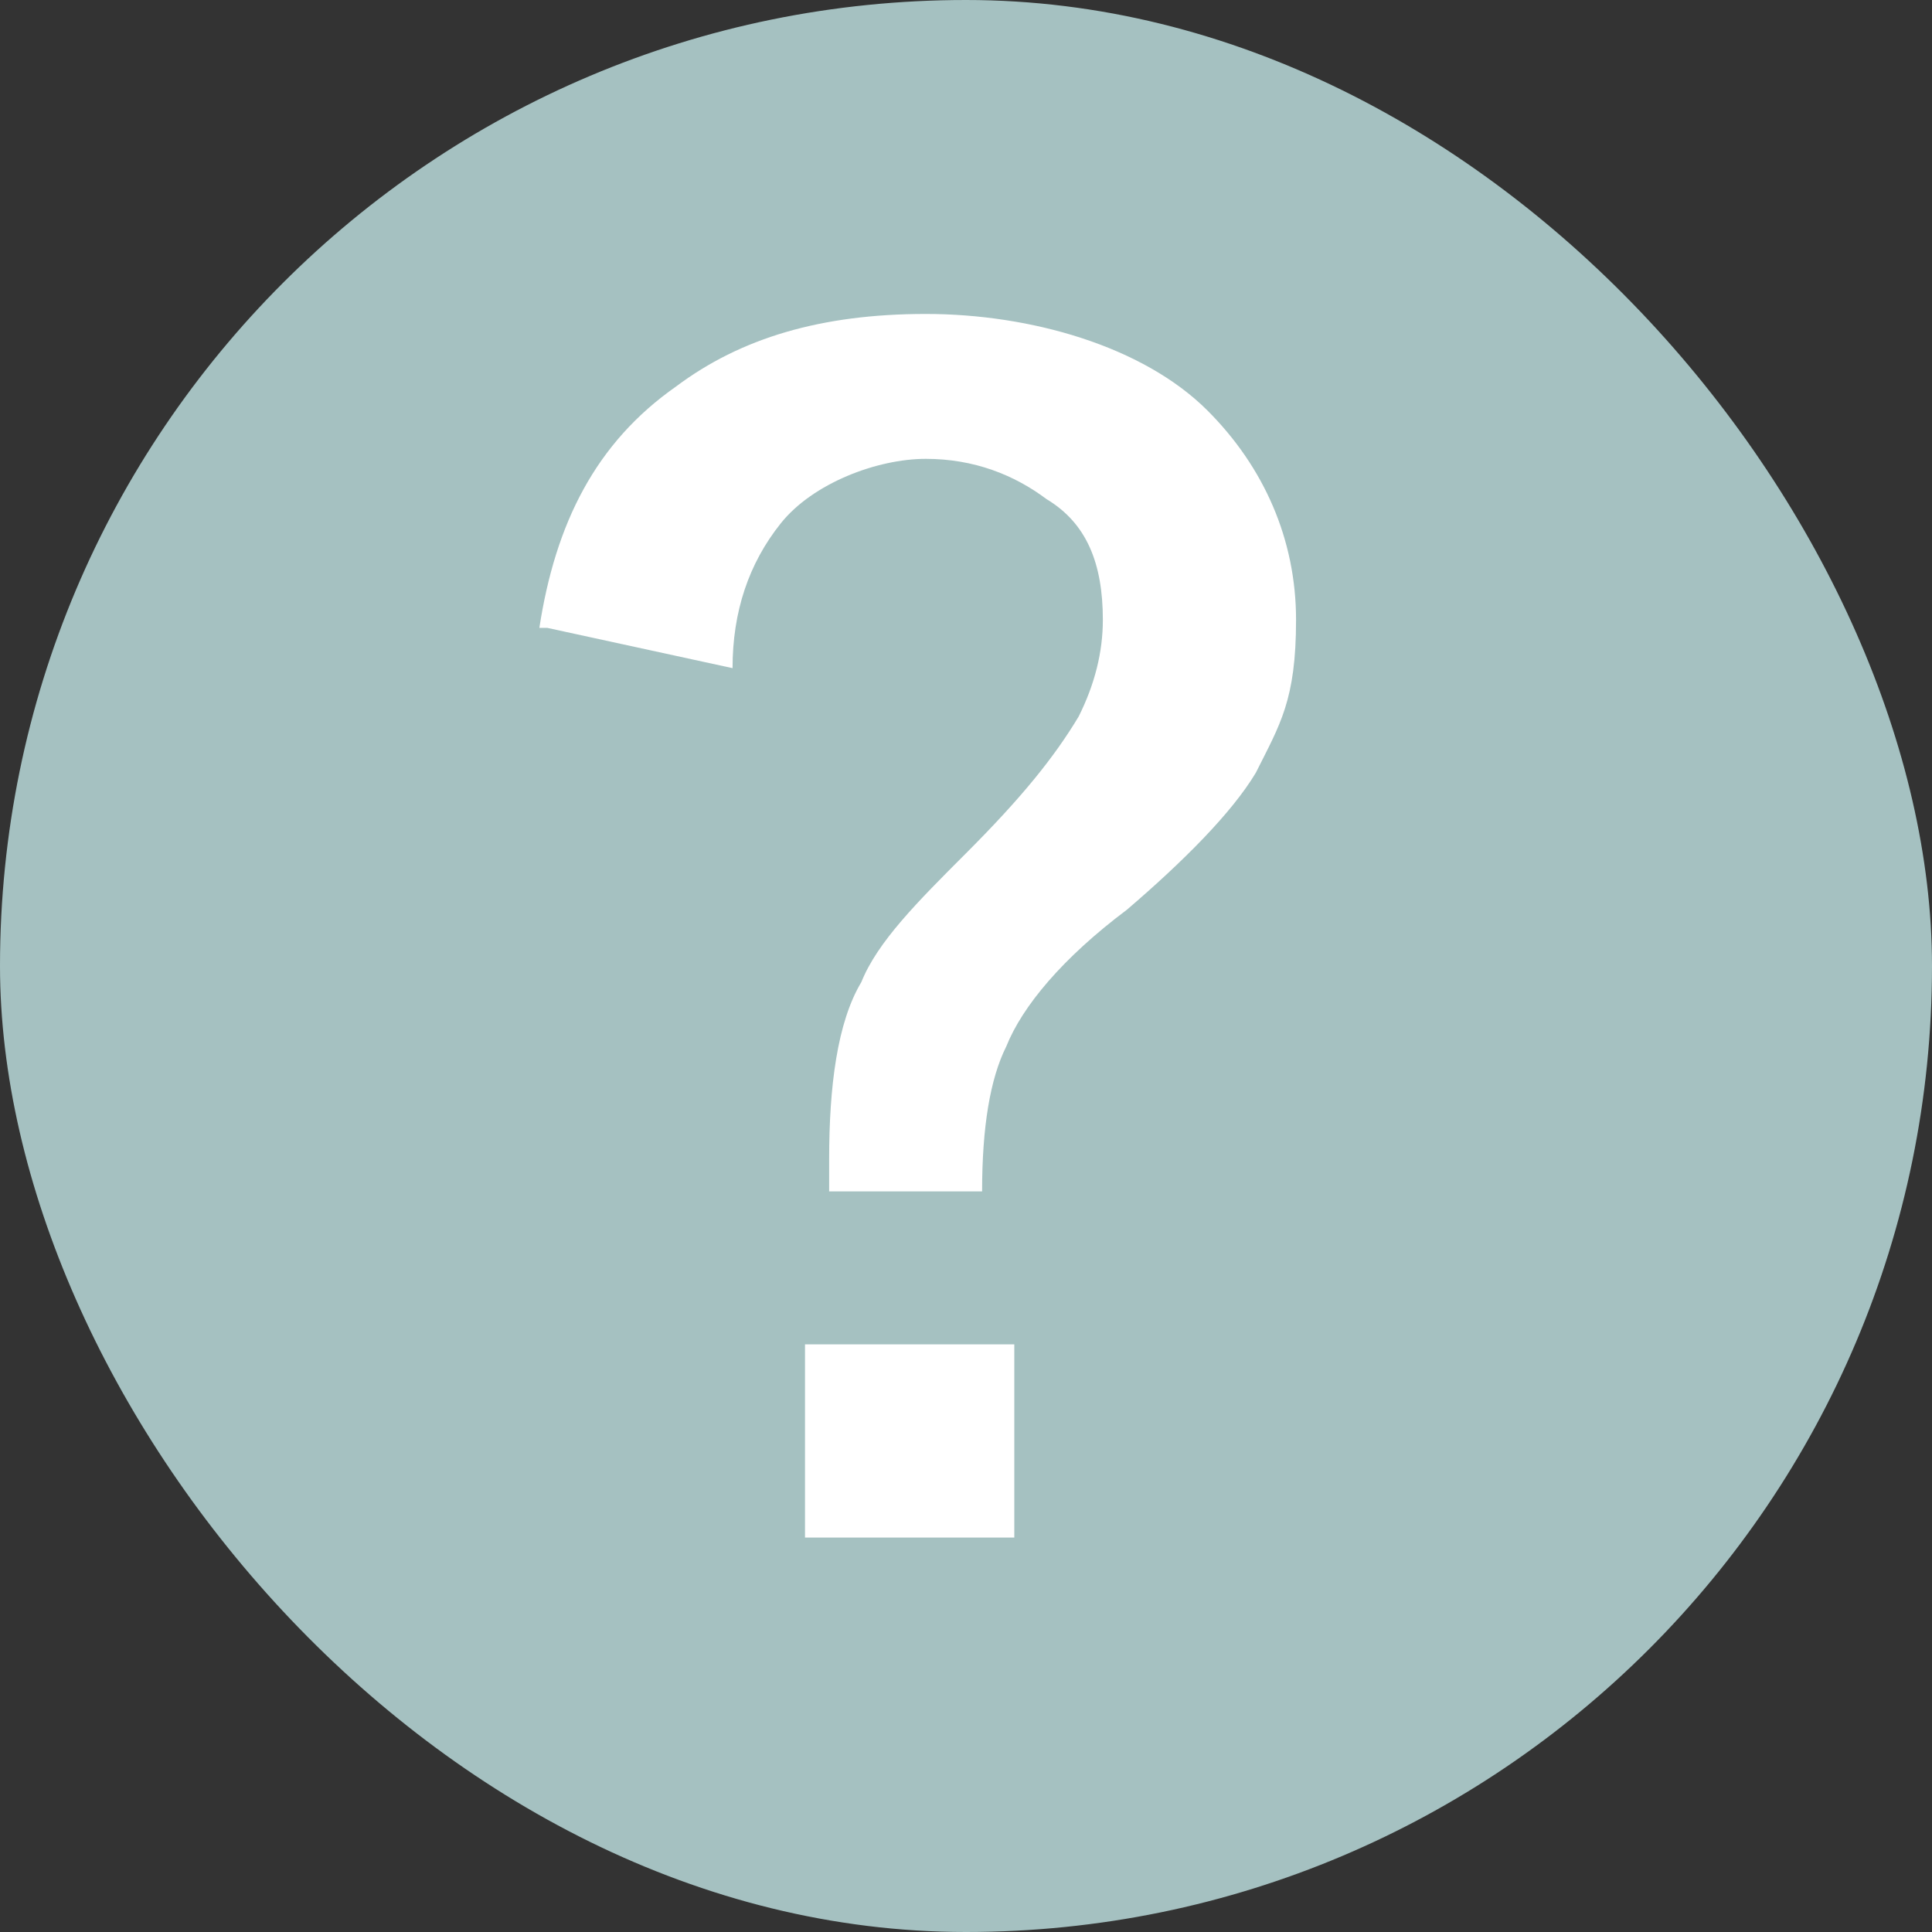
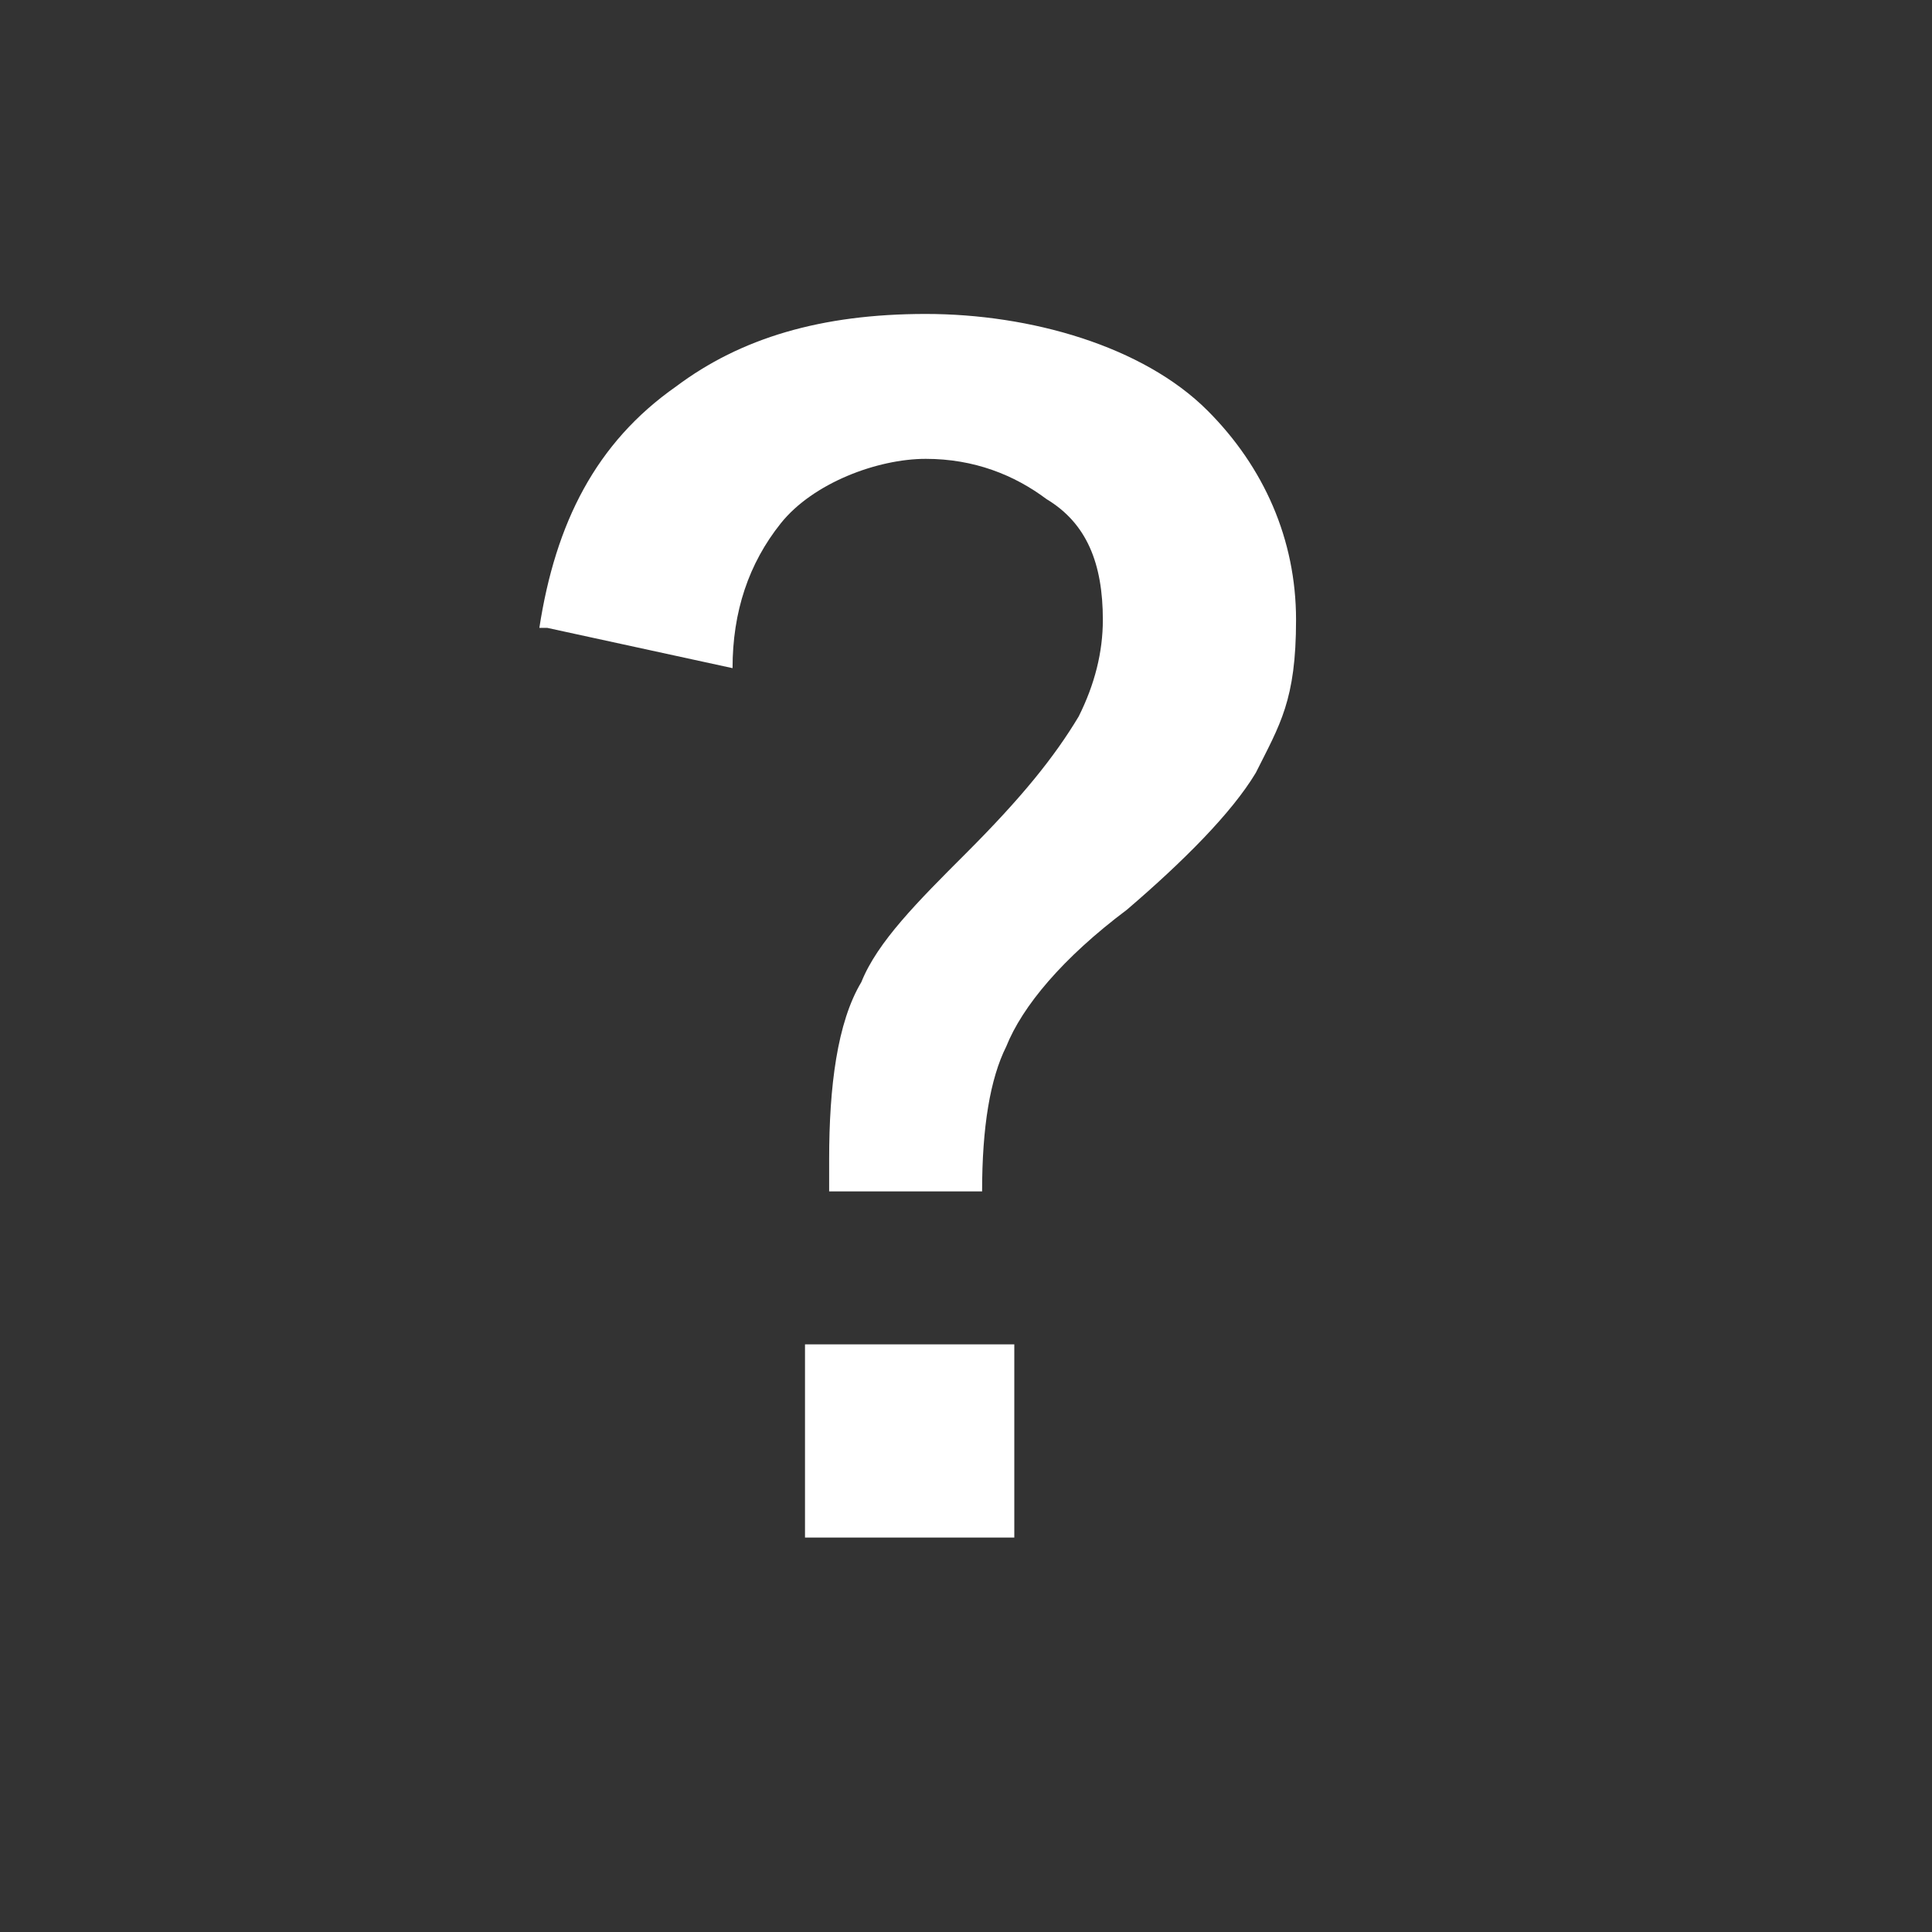
<svg xmlns="http://www.w3.org/2000/svg" id="_レイヤー_1" data-name="レイヤー 1" width="24" height="24" version="1.1" viewBox="0 0 24 24">
  <rect x="0" y="0" width="24" height="24" fill="#333333" stroke="none" />
  <defs>
    <style>
      .cls-1 {
        fill: #a5c1c1;
      }

      .cls-1, .cls-2 {
        stroke-width: 0px;
      }

      .cls-2 {
        fill: #fff;
      }
    </style>
  </defs>
-   <rect class="cls-1" x="0" y="0" width="24" height="24" rx="12" ry="12" />
  <path class="cls-2" d="M6.7,7.8c.2-1.3.7-2.3,1.7-3,.8-.6,1.8-.9,3.1-.9s2.7.4,3.5,1.2c.7.7,1.1,1.6,1.1,2.6s-.2,1.3-.5,1.9c-.3.5-.9,1.1-1.6,1.7-.8.6-1.3,1.2-1.5,1.7-.2.4-.3,1-.3,1.8h-1.9v-.4c0-.9.1-1.7.4-2.2.2-.5.7-1,1.3-1.6.7-.7,1.1-1.2,1.4-1.7.2-.4.3-.8.3-1.2,0-.7-.2-1.2-.7-1.5-.4-.3-.9-.5-1.5-.5s-1.4.3-1.8.8c-.4.5-.6,1.1-.6,1.8l-2.3-.5ZM10,16.7h2.6v2.4h-2.6v-2.4Z" />
</svg>